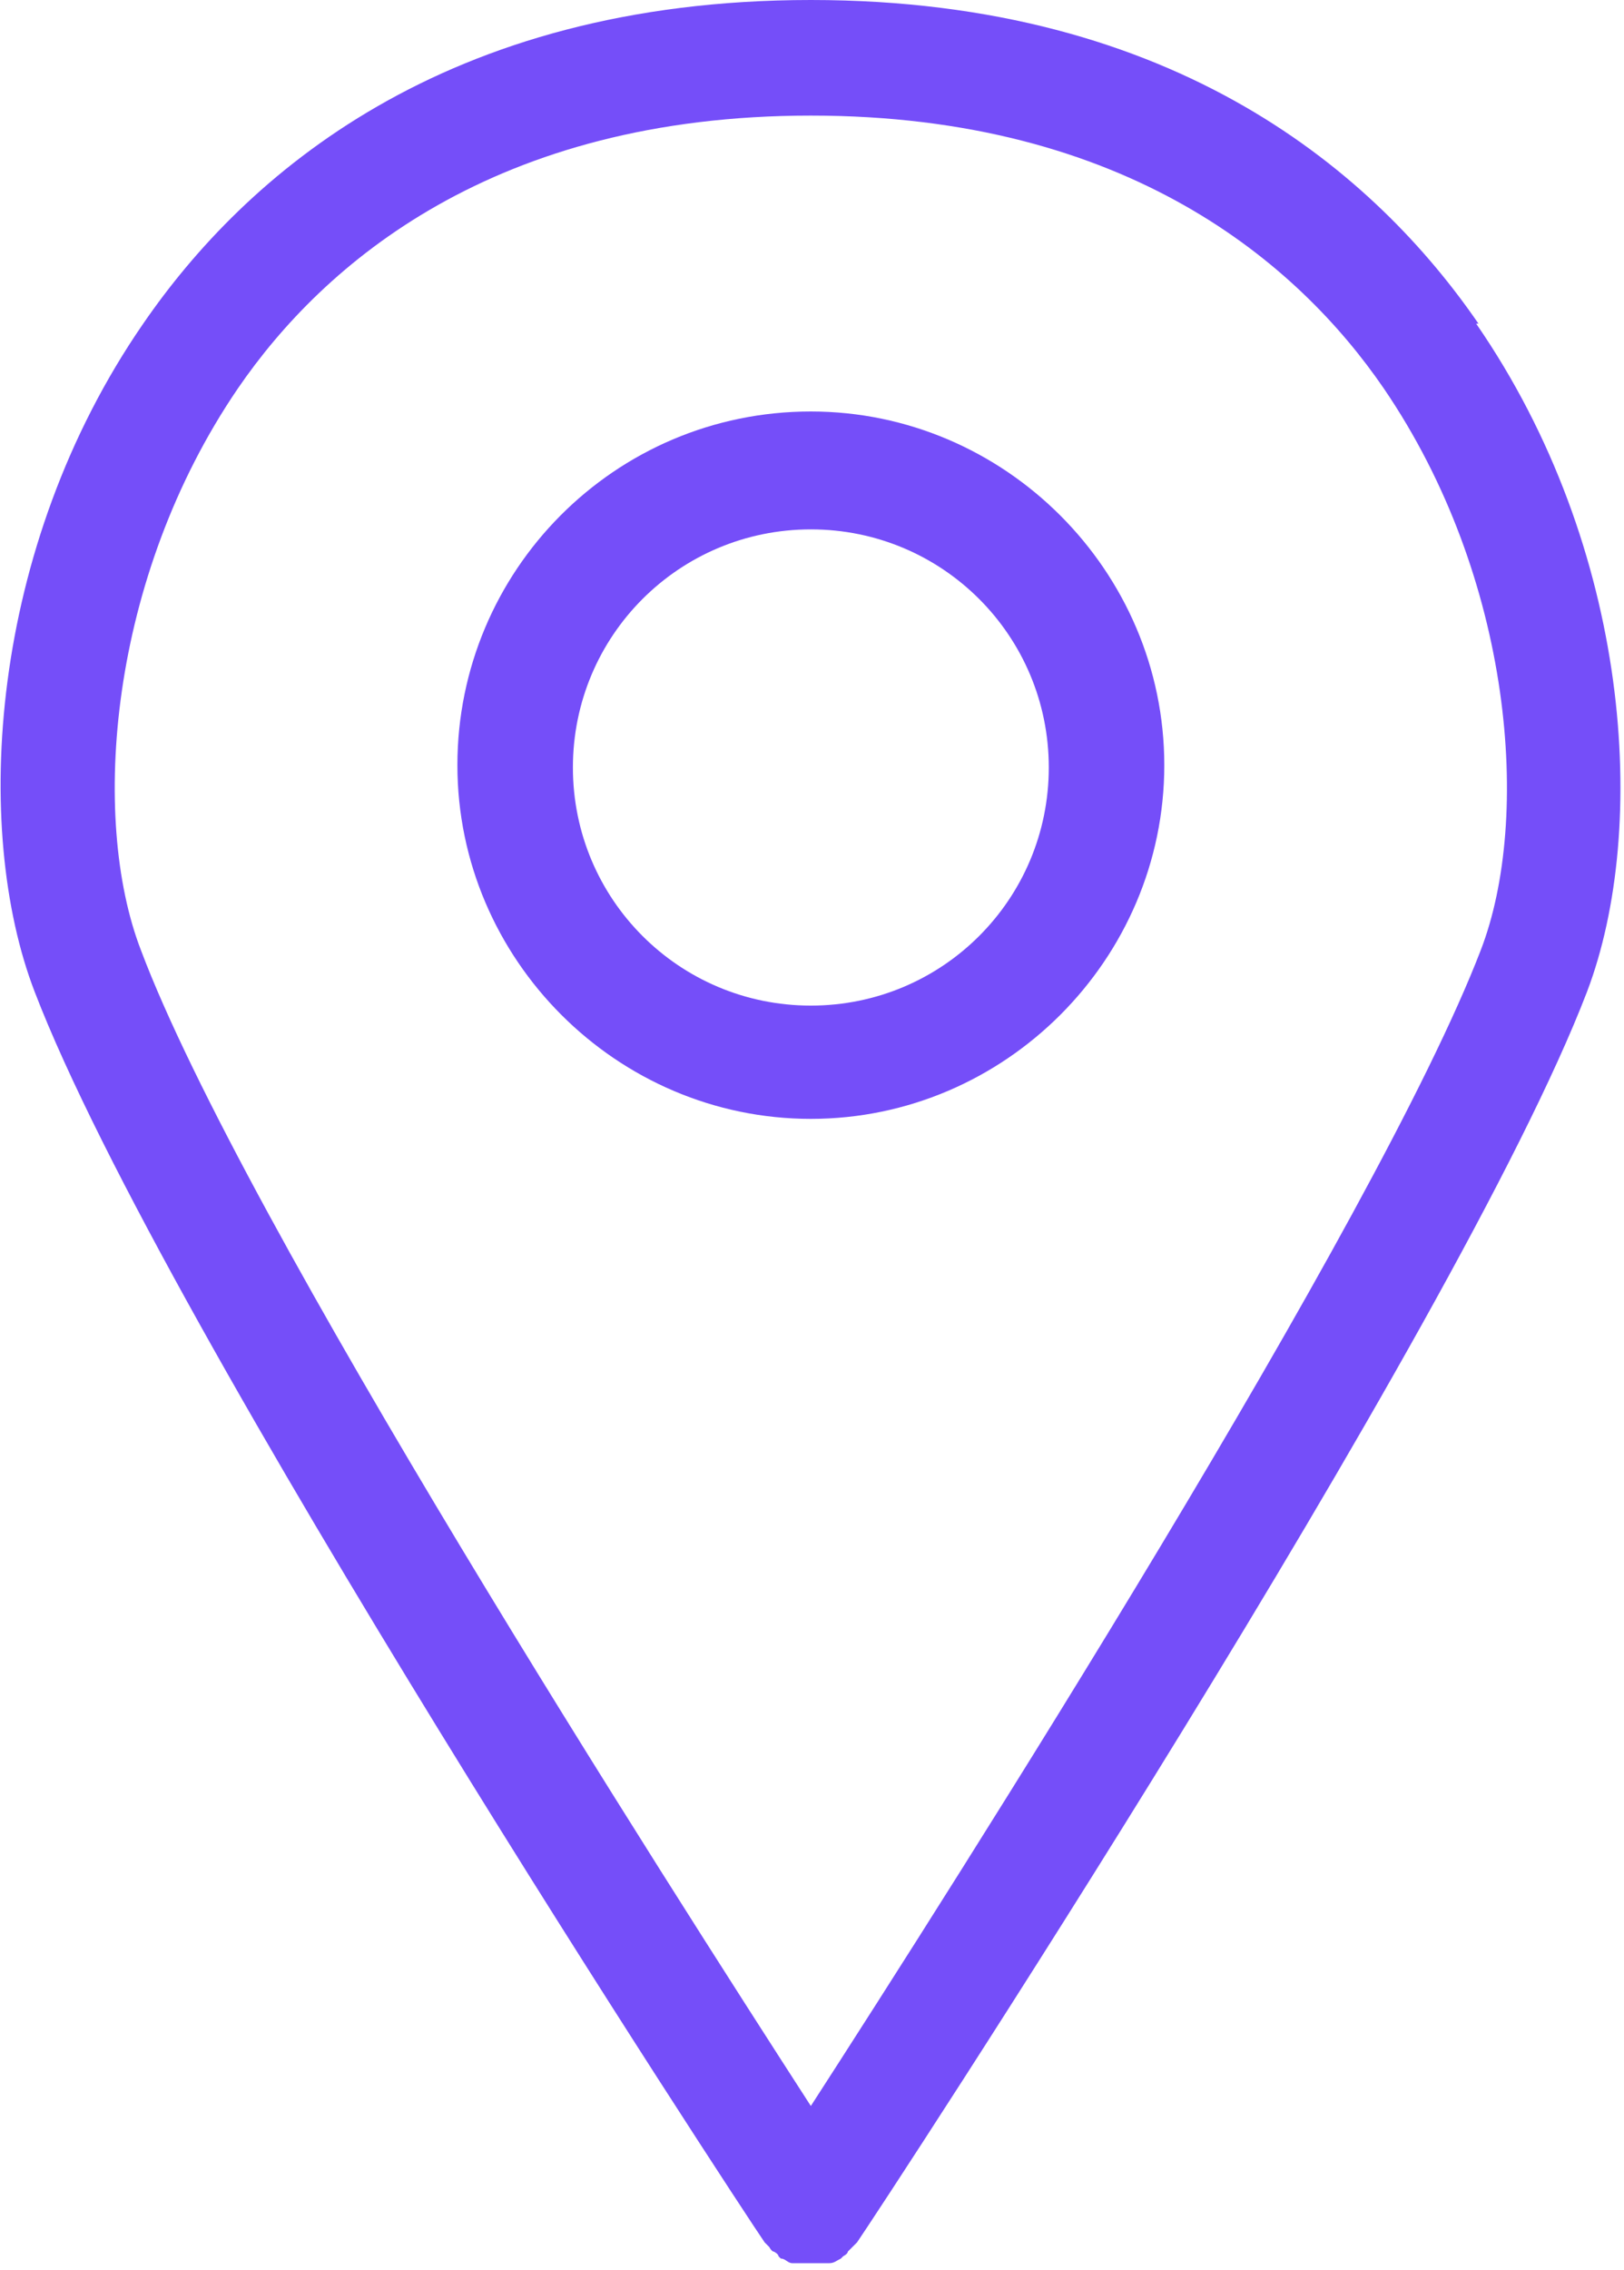
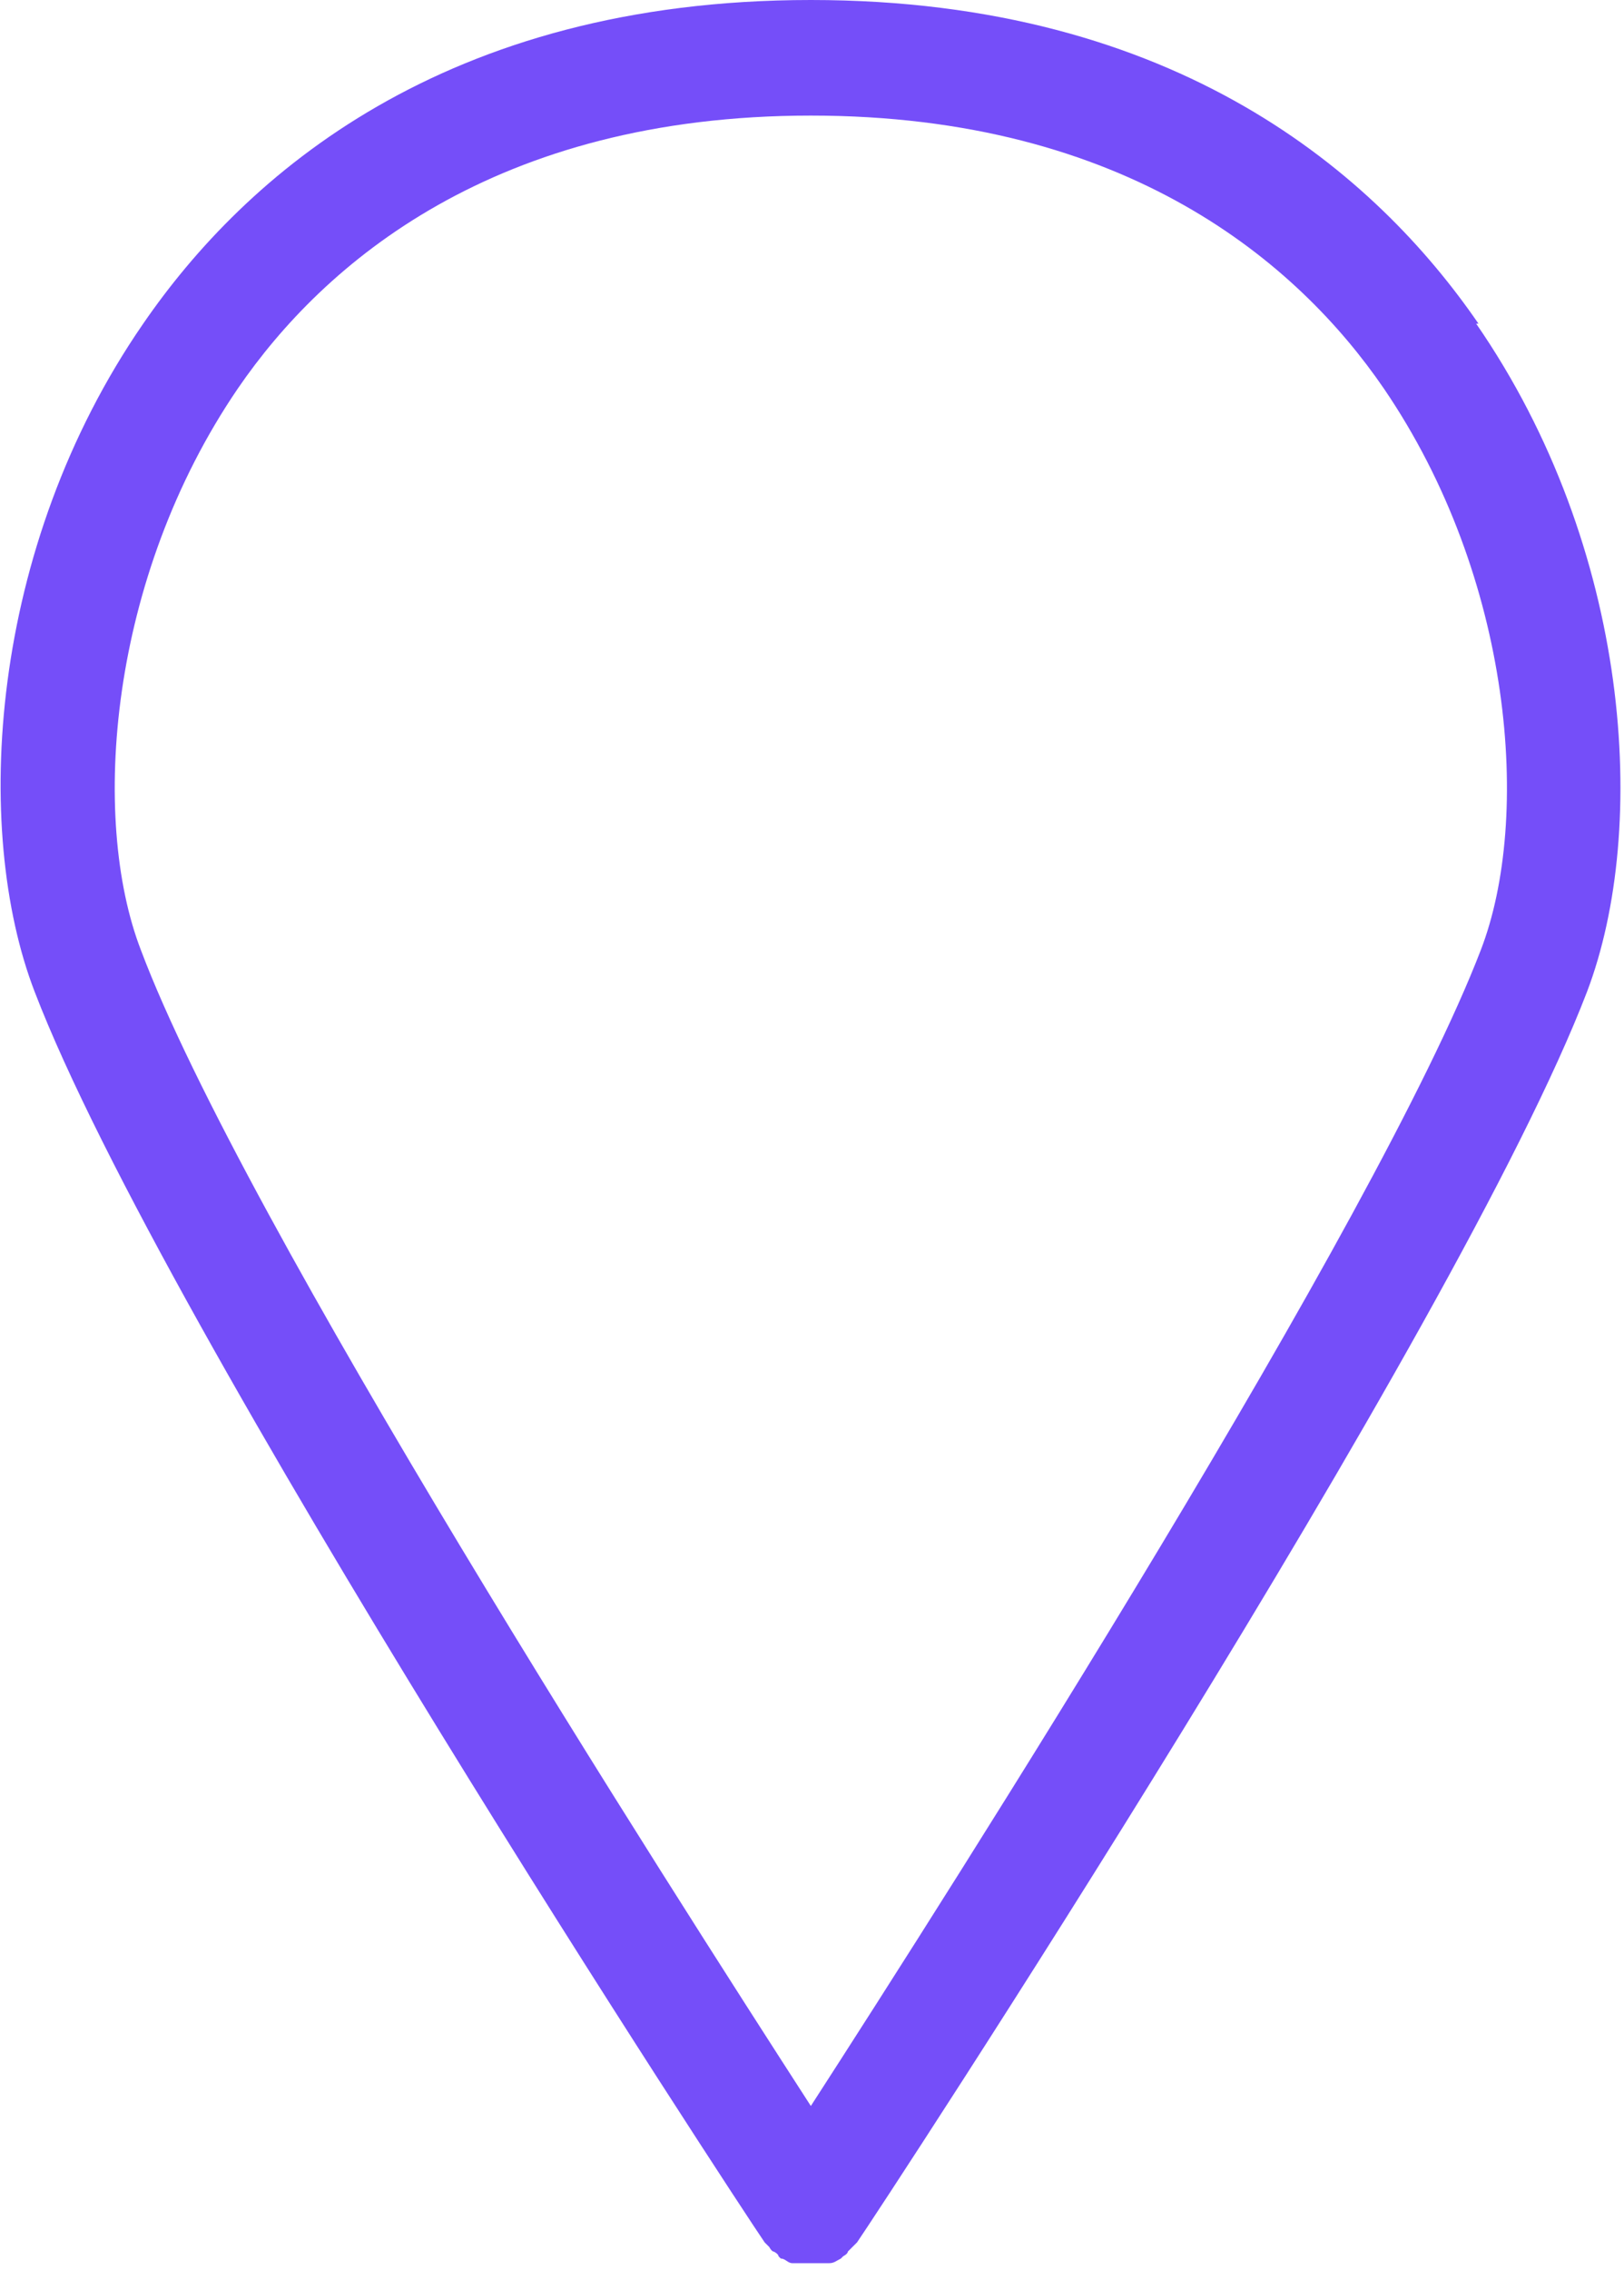
<svg xmlns="http://www.w3.org/2000/svg" id="Layer_1" version="1.1" viewBox="0 0 70.3 98.2">
  <defs>
    <style>
      .st0 {
        fill: #754ef9;
      }
    </style>
  </defs>
  <path class="st0" d="M64,14C59.6,7.6,51,0,35.1,0s0,0,0,0,0,0,0,0C19.2,0,10.6,7.6,6.2,14-.5,23.7-1.2,35.9,1.5,42.9c5.6,14.6,30.5,52.5,31.6,54.1,0,0,.1.1.2.2,0,0,.1.2.2.2,0,0,.2.1.2.2,0,0,0,0,.1.1,0,0,0,0,0,0,.2,0,.3.2.5.2,0,0,0,0,.1,0,.2,0,.4,0,.7,0s0,0,0,0,0,0,0,0c.2,0,.4,0,.7,0,0,0,0,0,.1,0,.2,0,.3-.1.5-.2,0,0,0,0,0,0,0,0,0,0,.1-.1,0,0,.2-.1.2-.2,0,0,.1-.1.2-.2,0,0,.1-.1.2-.2,1.1-1.6,26-39.5,31.6-54.1,2.7-7.1,1.9-19.2-4.8-28.9ZM64.1,41.1c-4.5,11.7-22.8,40.4-29,50-6.2-9.6-24.6-38.3-29-50-2.2-5.7-1.4-16.1,4.2-24.3,3.7-5.4,11.1-11.8,24.8-11.8s0,0,0,0,0,0,0,0c13.7,0,21.1,6.4,24.8,11.8,5.6,8.2,6.4,18.6,4.2,24.3Z" />
-   <path class="st0" d="M35.1,17.8c-8.5,0-15.3,6.9-15.3,15.3s6.9,15.3,15.3,15.3,15.3-6.9,15.3-15.3-6.9-15.3-15.3-15.3ZM35.1,43.5c-5.7,0-10.3-4.6-10.3-10.3s4.6-10.3,10.3-10.3,10.3,4.6,10.3,10.3-4.6,10.3-10.3,10.3Z" />
</svg>